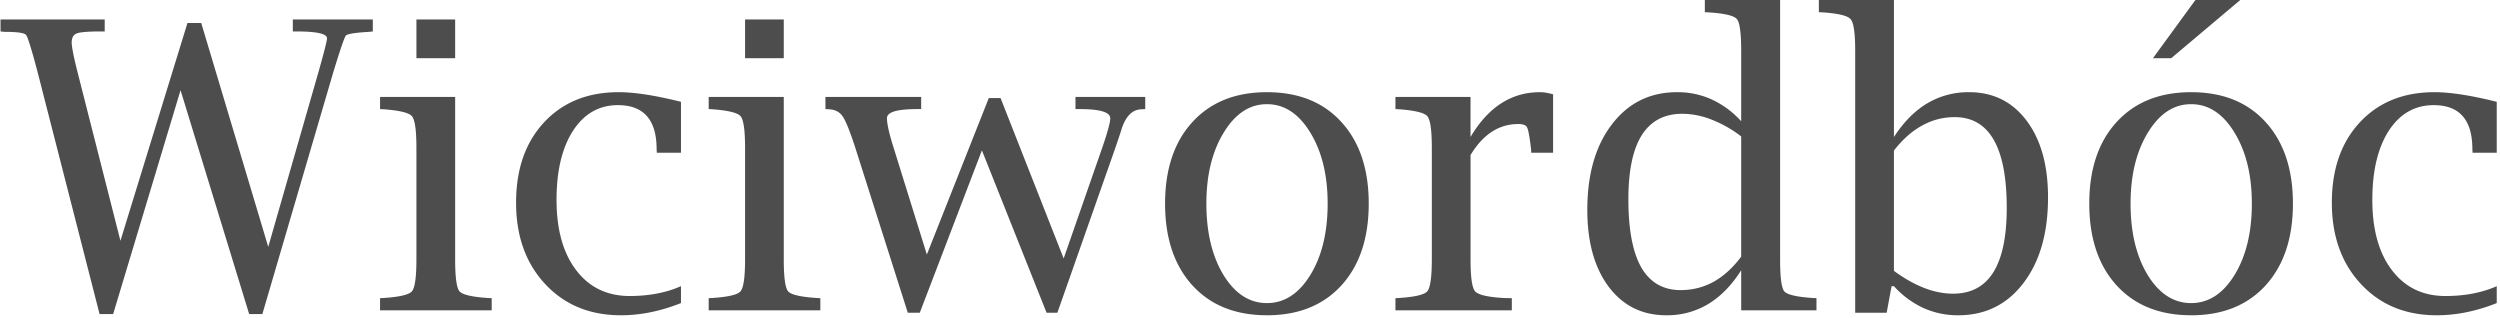
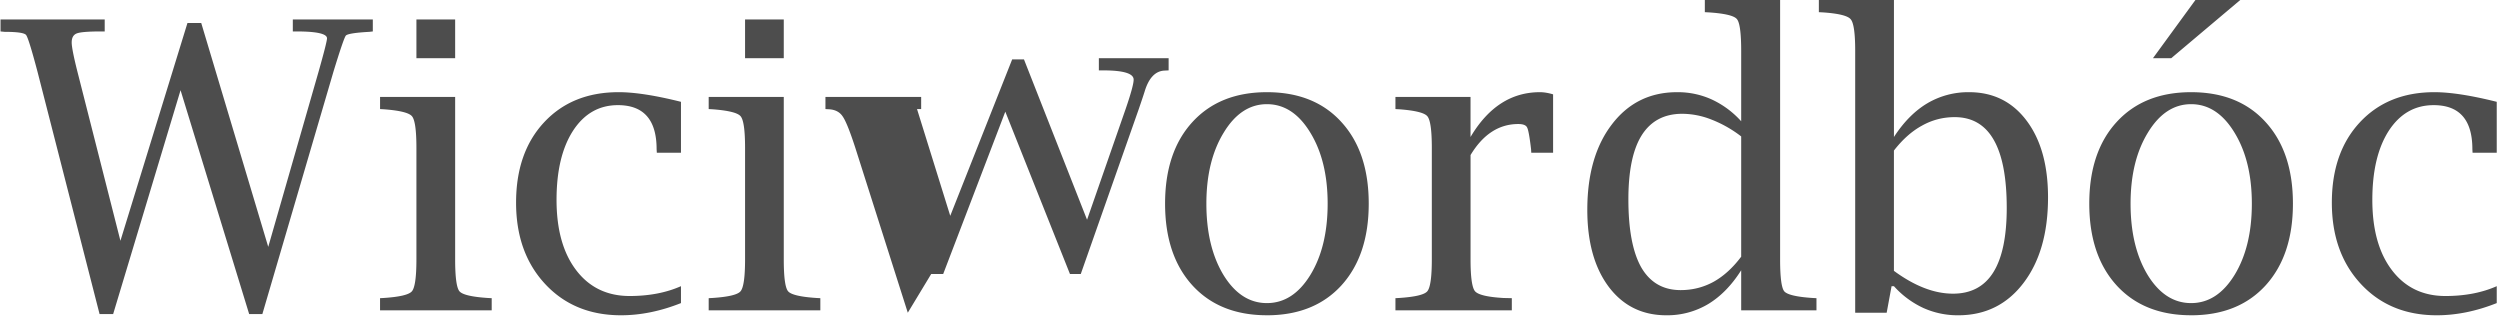
<svg xmlns="http://www.w3.org/2000/svg" width="118" height="15">
-   <path fill="#4D4D4D" d="M117.846 14.306c-.964.383-1.908.575-2.829.575-1.472 0-2.666-.492-3.581-1.475-.916-.984-1.373-2.264-1.373-3.841 0-1.577.439-2.839 1.317-3.785.885-.953 2.06-1.429 3.526-1.429.748 0 1.728.152 2.94.455v2.402h-1.141l-.009-.167c0-1.385-.609-2.078-1.828-2.078-.884 0-1.589.402-2.115 1.206-.519.804-.779 1.893-.779 3.266 0 1.404.309 2.511.928 3.321.618.81 1.459 1.216 2.523 1.216.915 0 1.723-.155 2.421-.464v.798Zm-14.426.574c-1.484 0-2.656-.47-3.516-1.41-.86-.946-1.29-2.232-1.29-3.859 0-1.626.43-2.91 1.29-3.85.86-.94 2.032-1.41 3.516-1.41 1.491 0 2.663.47 3.516 1.41.86.94 1.29 2.224 1.29 3.85 0 1.627-.43 2.913-1.29 3.86-.859.94-2.031 1.41-3.516 1.41Zm0-.574c.823 0 1.506-.443 2.05-1.327.545-.89.817-2.013.817-3.368 0-1.342-.272-2.458-.817-3.349-.544-.897-1.227-1.345-2.05-1.345-.816 0-1.497.448-2.041 1.345-.544.89-.816 2.007-.816 3.35 0 1.354.269 2.476.807 3.367.544.884 1.228 1.327 2.05 1.327ZM103.624 0h2.116l-3.257 2.746h-.863L103.624 0ZM87.565 14.76V2.403c0-.835-.07-1.333-.213-1.494-.136-.167-.579-.275-1.327-.325L85.85.575V0h3.544v6.466c.457-.705.98-1.234 1.568-1.586a3.798 3.798 0 0 1 1.976-.529c1.138 0 2.044.448 2.718 1.345.674.897 1.011 2.103 1.011 3.618 0 1.683-.386 3.031-1.16 4.045-.772 1.015-1.8 1.522-3.08 1.522a3.946 3.946 0 0 1-1.642-.343 4.284 4.284 0 0 1-1.391-1.03h-.112l-.231 1.252h-1.485Zm1.828-1.976c.488.359.965.628 1.428.807.464.18.919.27 1.364.27.848 0 1.482-.338 1.902-1.012.42-.674.631-1.685.631-3.034 0-1.428-.204-2.498-.612-3.21-.408-.717-1.024-1.076-1.846-1.076-.55 0-1.064.133-1.54.4-.477.259-.919.652-1.327 1.177v5.678Zm-7.209 1.865v-1.893c-.445.705-.965 1.237-1.558 1.596a3.766 3.766 0 0 1-1.976.529c-1.138 0-2.044-.449-2.719-1.345-.674-.903-1.01-2.112-1.01-3.628 0-1.682.386-3.027 1.159-4.035.773-1.015 1.8-1.522 3.08-1.522a3.88 3.88 0 0 1 1.633.343 4.3 4.3 0 0 1 1.391 1.03V2.403c0-.847-.068-1.348-.204-1.503-.13-.16-.575-.266-1.336-.316l-.176-.009V0h3.553v12.246c0 .841.065 1.342.195 1.503.136.16.585.266 1.345.316l.176.009v.575h-3.553Zm0-8.21a5.648 5.648 0 0 0-1.41-.798 3.789 3.789 0 0 0-1.373-.27c-.847 0-1.484.338-1.911 1.012-.42.668-.63 1.676-.63 3.024 0 1.429.203 2.502.611 3.22.415.71 1.033 1.066 1.856 1.066.556 0 1.073-.13 1.55-.39.476-.265.912-.661 1.307-1.187V6.438ZM69.41 7.32v4.926c0 .835.07 1.336.213 1.503.148.167.594.272 1.336.316l.399.009v.575h-5.493v-.575l.177-.01c.748-.049 1.19-.154 1.326-.315.143-.167.214-.668.214-1.503v-5.27c0-.834-.071-1.332-.214-1.493-.136-.16-.578-.27-1.326-.325l-.177-.01v-.574h3.544v1.892c.835-1.41 1.927-2.115 3.275-2.115.186 0 .393.034.622.102v2.755h-1.03l-.01-.167c-.067-.575-.129-.915-.185-1.02-.05-.111-.188-.167-.417-.167-.915 0-1.667.489-2.255 1.466Zm-9.612 7.56c-1.484 0-2.656-.47-3.516-1.41-.86-.946-1.29-2.232-1.29-3.859 0-1.626.43-2.91 1.29-3.85.86-.94 2.032-1.41 3.516-1.41 1.49 0 2.663.47 3.516 1.41.86.94 1.29 2.224 1.29 3.85 0 1.627-.43 2.913-1.29 3.86-.86.94-2.032 1.41-3.516 1.41Zm0-.574c.823 0 1.506-.443 2.05-1.327.545-.89.817-2.013.817-3.368 0-1.342-.272-2.458-.817-3.349-.544-.897-1.227-1.345-2.05-1.345-.816 0-1.497.448-2.04 1.345-.545.89-.817 2.007-.817 3.35 0 1.354.269 2.476.807 3.367.544.884 1.227 1.327 2.05 1.327Zm-16.95.454-2.477-7.783c-.253-.78-.451-1.271-.593-1.476-.136-.21-.35-.324-.64-.343l-.177-.01v-.574h4.518v.575h-.195c-.946 0-1.419.142-1.419.427 0 .272.105.739.315 1.4l1.568 5.038 2.923-7.385h.556l2.978 7.57 1.819-5.222c.253-.736.38-1.2.38-1.392 0-.29-.48-.436-1.438-.436h-.204v-.575h3.293v.575l-.204.01c-.426.024-.736.352-.927.983-.056.179-.149.457-.279.835l-2.737 7.783h-.51l-3.052-7.663-2.932 7.663h-.566ZM36.994 4.574v7.672c0 .841.068 1.342.205 1.503.136.16.584.266 1.345.316l.176.009v.575h-5.27v-.575l.177-.01c.748-.049 1.19-.154 1.326-.315.143-.167.214-.668.214-1.503v-5.27c0-.834-.071-1.332-.214-1.493-.136-.16-.578-.27-1.326-.325l-.177-.01v-.574h3.544Zm-1.827-1.828V.918h1.827v1.828h-1.827Zm-3.025 11.56c-.965.383-1.908.575-2.83.575-1.471 0-2.665-.492-3.58-1.475-.916-.984-1.373-2.264-1.373-3.841 0-1.577.439-2.839 1.317-3.785.885-.953 2.06-1.429 3.525-1.429.749 0 1.73.152 2.941.455v2.402h-1.14l-.01-.167c0-1.385-.61-2.078-1.828-2.078-.884 0-1.59.402-2.115 1.206-.52.804-.78 1.893-.78 3.266 0 1.404.31 2.511.929 3.321.618.81 1.46 1.216 2.523 1.216.915 0 1.722-.155 2.421-.464v.798ZM21.483 4.574v7.672c0 .841.068 1.342.204 1.503.136.16.584.266 1.345.316l.176.009v.575h-5.27v-.575l.177-.01c.748-.049 1.19-.154 1.327-.315.142-.167.213-.668.213-1.503v-5.27c0-.834-.071-1.332-.213-1.493-.136-.16-.579-.27-1.327-.325l-.176-.01v-.574h3.544Zm-1.828-1.828V.918h1.828v1.828h-1.828ZM4.7 14.825 1.768 3.377C1.49 2.326 1.311 1.75 1.23 1.65c-.08-.098-.417-.147-1.01-.147l-.195-.019V.918h4.917v.566h-.176c-.6 0-.98.031-1.141.093-.161.062-.241.204-.241.427 0 .204.09.662.269 1.373l2.031 7.988 3.164-10.28h.65l3.163 10.567 2.375-8.266c.266-.94.399-1.466.399-1.577 0-.216-.483-.325-1.447-.325h-.167V.918h3.776v.566l-.168.019c-.661.037-1.03.096-1.104.176-.068.08-.262.647-.584 1.698l-3.358 11.448h-.622L8.522 4.258 5.34 14.825H4.7Z" />
+   <path fill="#4D4D4D" d="M117.846 14.306c-.964.383-1.908.575-2.829.575-1.472 0-2.666-.492-3.581-1.475-.916-.984-1.373-2.264-1.373-3.841 0-1.577.439-2.839 1.317-3.785.885-.953 2.06-1.429 3.526-1.429.748 0 1.728.152 2.94.455v2.402h-1.141l-.009-.167c0-1.385-.609-2.078-1.828-2.078-.884 0-1.589.402-2.115 1.206-.519.804-.779 1.893-.779 3.266 0 1.404.309 2.511.928 3.321.618.81 1.459 1.216 2.523 1.216.915 0 1.723-.155 2.421-.464v.798Zm-14.426.574c-1.484 0-2.656-.47-3.516-1.41-.86-.946-1.29-2.232-1.29-3.859 0-1.626.43-2.91 1.29-3.85.86-.94 2.032-1.41 3.516-1.41 1.491 0 2.663.47 3.516 1.41.86.94 1.29 2.224 1.29 3.85 0 1.627-.43 2.913-1.29 3.86-.859.94-2.031 1.41-3.516 1.41Zm0-.574c.823 0 1.506-.443 2.05-1.327.545-.89.817-2.013.817-3.368 0-1.342-.272-2.458-.817-3.349-.544-.897-1.227-1.345-2.05-1.345-.816 0-1.497.448-2.041 1.345-.544.89-.816 2.007-.816 3.35 0 1.354.269 2.476.807 3.367.544.884 1.228 1.327 2.05 1.327ZM103.624 0h2.116l-3.257 2.746h-.863L103.624 0ZM87.565 14.76V2.403c0-.835-.07-1.333-.213-1.494-.136-.167-.579-.275-1.327-.325L85.85.575V0h3.544v6.466c.457-.705.98-1.234 1.568-1.586a3.798 3.798 0 0 1 1.976-.529c1.138 0 2.044.448 2.718 1.345.674.897 1.011 2.103 1.011 3.618 0 1.683-.386 3.031-1.16 4.045-.772 1.015-1.8 1.522-3.08 1.522a3.946 3.946 0 0 1-1.642-.343 4.284 4.284 0 0 1-1.391-1.03h-.112l-.231 1.252h-1.485Zm1.828-1.976c.488.359.965.628 1.428.807.464.18.919.27 1.364.27.848 0 1.482-.338 1.902-1.012.42-.674.631-1.685.631-3.034 0-1.428-.204-2.498-.612-3.21-.408-.717-1.024-1.076-1.846-1.076-.55 0-1.064.133-1.54.4-.477.259-.919.652-1.327 1.177v5.678Zm-7.209 1.865v-1.893c-.445.705-.965 1.237-1.558 1.596a3.766 3.766 0 0 1-1.976.529c-1.138 0-2.044-.449-2.719-1.345-.674-.903-1.01-2.112-1.01-3.628 0-1.682.386-3.027 1.159-4.035.773-1.015 1.8-1.522 3.08-1.522a3.88 3.88 0 0 1 1.633.343 4.3 4.3 0 0 1 1.391 1.03V2.403c0-.847-.068-1.348-.204-1.503-.13-.16-.575-.266-1.336-.316l-.176-.009V0h3.553v12.246c0 .841.065 1.342.195 1.503.136.16.585.266 1.345.316l.176.009v.575h-3.553Zm0-8.21a5.648 5.648 0 0 0-1.41-.798 3.789 3.789 0 0 0-1.373-.27c-.847 0-1.484.338-1.911 1.012-.42.668-.63 1.676-.63 3.024 0 1.429.203 2.502.611 3.22.415.71 1.033 1.066 1.856 1.066.556 0 1.073-.13 1.55-.39.476-.265.912-.661 1.307-1.187V6.438ZM69.41 7.32v4.926c0 .835.07 1.336.213 1.503.148.167.594.272 1.336.316l.399.009v.575h-5.493v-.575l.177-.01c.748-.049 1.19-.154 1.326-.315.143-.167.214-.668.214-1.503v-5.27c0-.834-.071-1.332-.214-1.493-.136-.16-.578-.27-1.326-.325l-.177-.01v-.574h3.544v1.892c.835-1.41 1.927-2.115 3.275-2.115.186 0 .393.034.622.102v2.755h-1.03l-.01-.167c-.067-.575-.129-.915-.185-1.02-.05-.111-.188-.167-.417-.167-.915 0-1.667.489-2.255 1.466Zm-9.612 7.56c-1.484 0-2.656-.47-3.516-1.41-.86-.946-1.29-2.232-1.29-3.859 0-1.626.43-2.91 1.29-3.85.86-.94 2.032-1.41 3.516-1.41 1.49 0 2.663.47 3.516 1.41.86.94 1.29 2.224 1.29 3.85 0 1.627-.43 2.913-1.29 3.86-.86.94-2.032 1.41-3.516 1.41Zm0-.574c.823 0 1.506-.443 2.05-1.327.545-.89.817-2.013.817-3.368 0-1.342-.272-2.458-.817-3.349-.544-.897-1.227-1.345-2.05-1.345-.816 0-1.497.448-2.04 1.345-.545.89-.817 2.007-.817 3.35 0 1.354.269 2.476.807 3.367.544.884 1.227 1.327 2.05 1.327Zm-16.95.454-2.477-7.783c-.253-.78-.451-1.271-.593-1.476-.136-.21-.35-.324-.64-.343l-.177-.01v-.574h4.518v.575h-.195l1.568 5.038 2.923-7.385h.556l2.978 7.57 1.819-5.222c.253-.736.38-1.2.38-1.392 0-.29-.48-.436-1.438-.436h-.204v-.575h3.293v.575l-.204.01c-.426.024-.736.352-.927.983-.056.179-.149.457-.279.835l-2.737 7.783h-.51l-3.052-7.663-2.932 7.663h-.566ZM36.994 4.574v7.672c0 .841.068 1.342.205 1.503.136.16.584.266 1.345.316l.176.009v.575h-5.27v-.575l.177-.01c.748-.049 1.19-.154 1.326-.315.143-.167.214-.668.214-1.503v-5.27c0-.834-.071-1.332-.214-1.493-.136-.16-.578-.27-1.326-.325l-.177-.01v-.574h3.544Zm-1.827-1.828V.918h1.827v1.828h-1.827Zm-3.025 11.56c-.965.383-1.908.575-2.83.575-1.471 0-2.665-.492-3.58-1.475-.916-.984-1.373-2.264-1.373-3.841 0-1.577.439-2.839 1.317-3.785.885-.953 2.06-1.429 3.525-1.429.749 0 1.73.152 2.941.455v2.402h-1.14l-.01-.167c0-1.385-.61-2.078-1.828-2.078-.884 0-1.59.402-2.115 1.206-.52.804-.78 1.893-.78 3.266 0 1.404.31 2.511.929 3.321.618.81 1.46 1.216 2.523 1.216.915 0 1.722-.155 2.421-.464v.798ZM21.483 4.574v7.672c0 .841.068 1.342.204 1.503.136.16.584.266 1.345.316l.176.009v.575h-5.27v-.575l.177-.01c.748-.049 1.19-.154 1.327-.315.142-.167.213-.668.213-1.503v-5.27c0-.834-.071-1.332-.213-1.493-.136-.16-.579-.27-1.327-.325l-.176-.01v-.574h3.544Zm-1.828-1.828V.918h1.828v1.828h-1.828ZM4.7 14.825 1.768 3.377C1.49 2.326 1.311 1.75 1.23 1.65c-.08-.098-.417-.147-1.01-.147l-.195-.019V.918h4.917v.566h-.176c-.6 0-.98.031-1.141.093-.161.062-.241.204-.241.427 0 .204.09.662.269 1.373l2.031 7.988 3.164-10.28h.65l3.163 10.567 2.375-8.266c.266-.94.399-1.466.399-1.577 0-.216-.483-.325-1.447-.325h-.167V.918h3.776v.566l-.168.019c-.661.037-1.03.096-1.104.176-.068.08-.262.647-.584 1.698l-3.358 11.448h-.622L8.522 4.258 5.34 14.825H4.7Z" />
</svg>